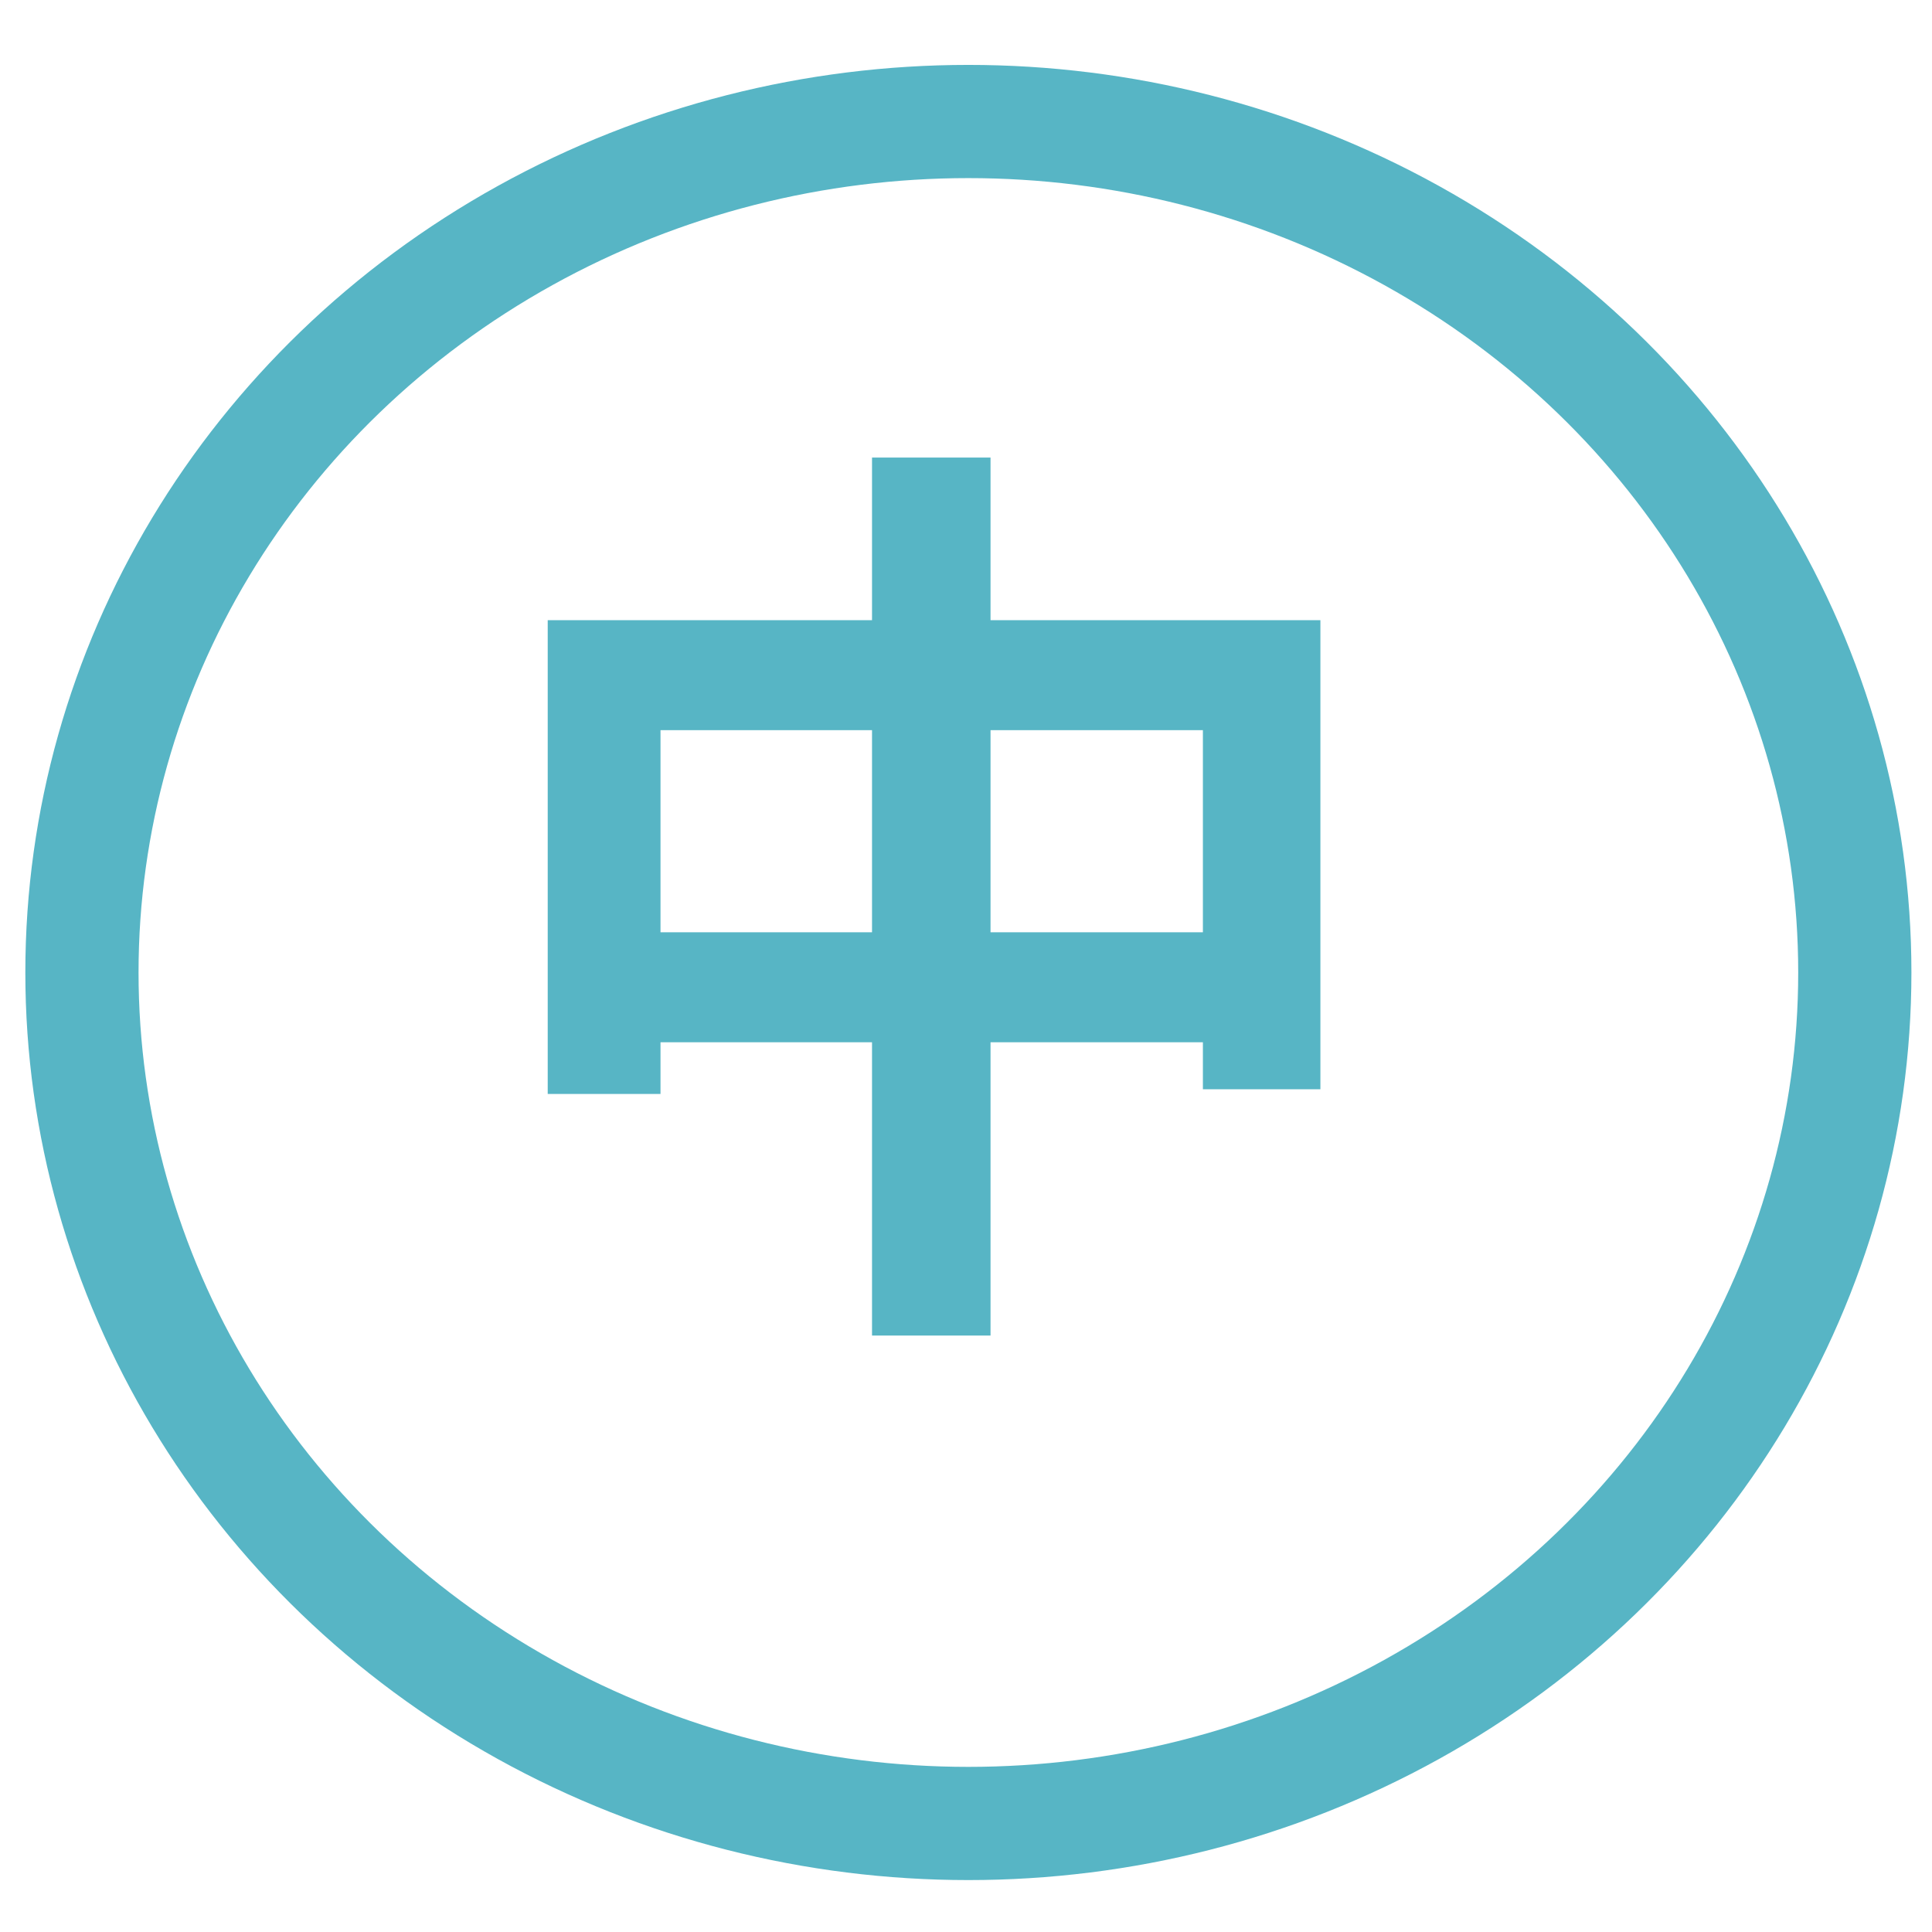
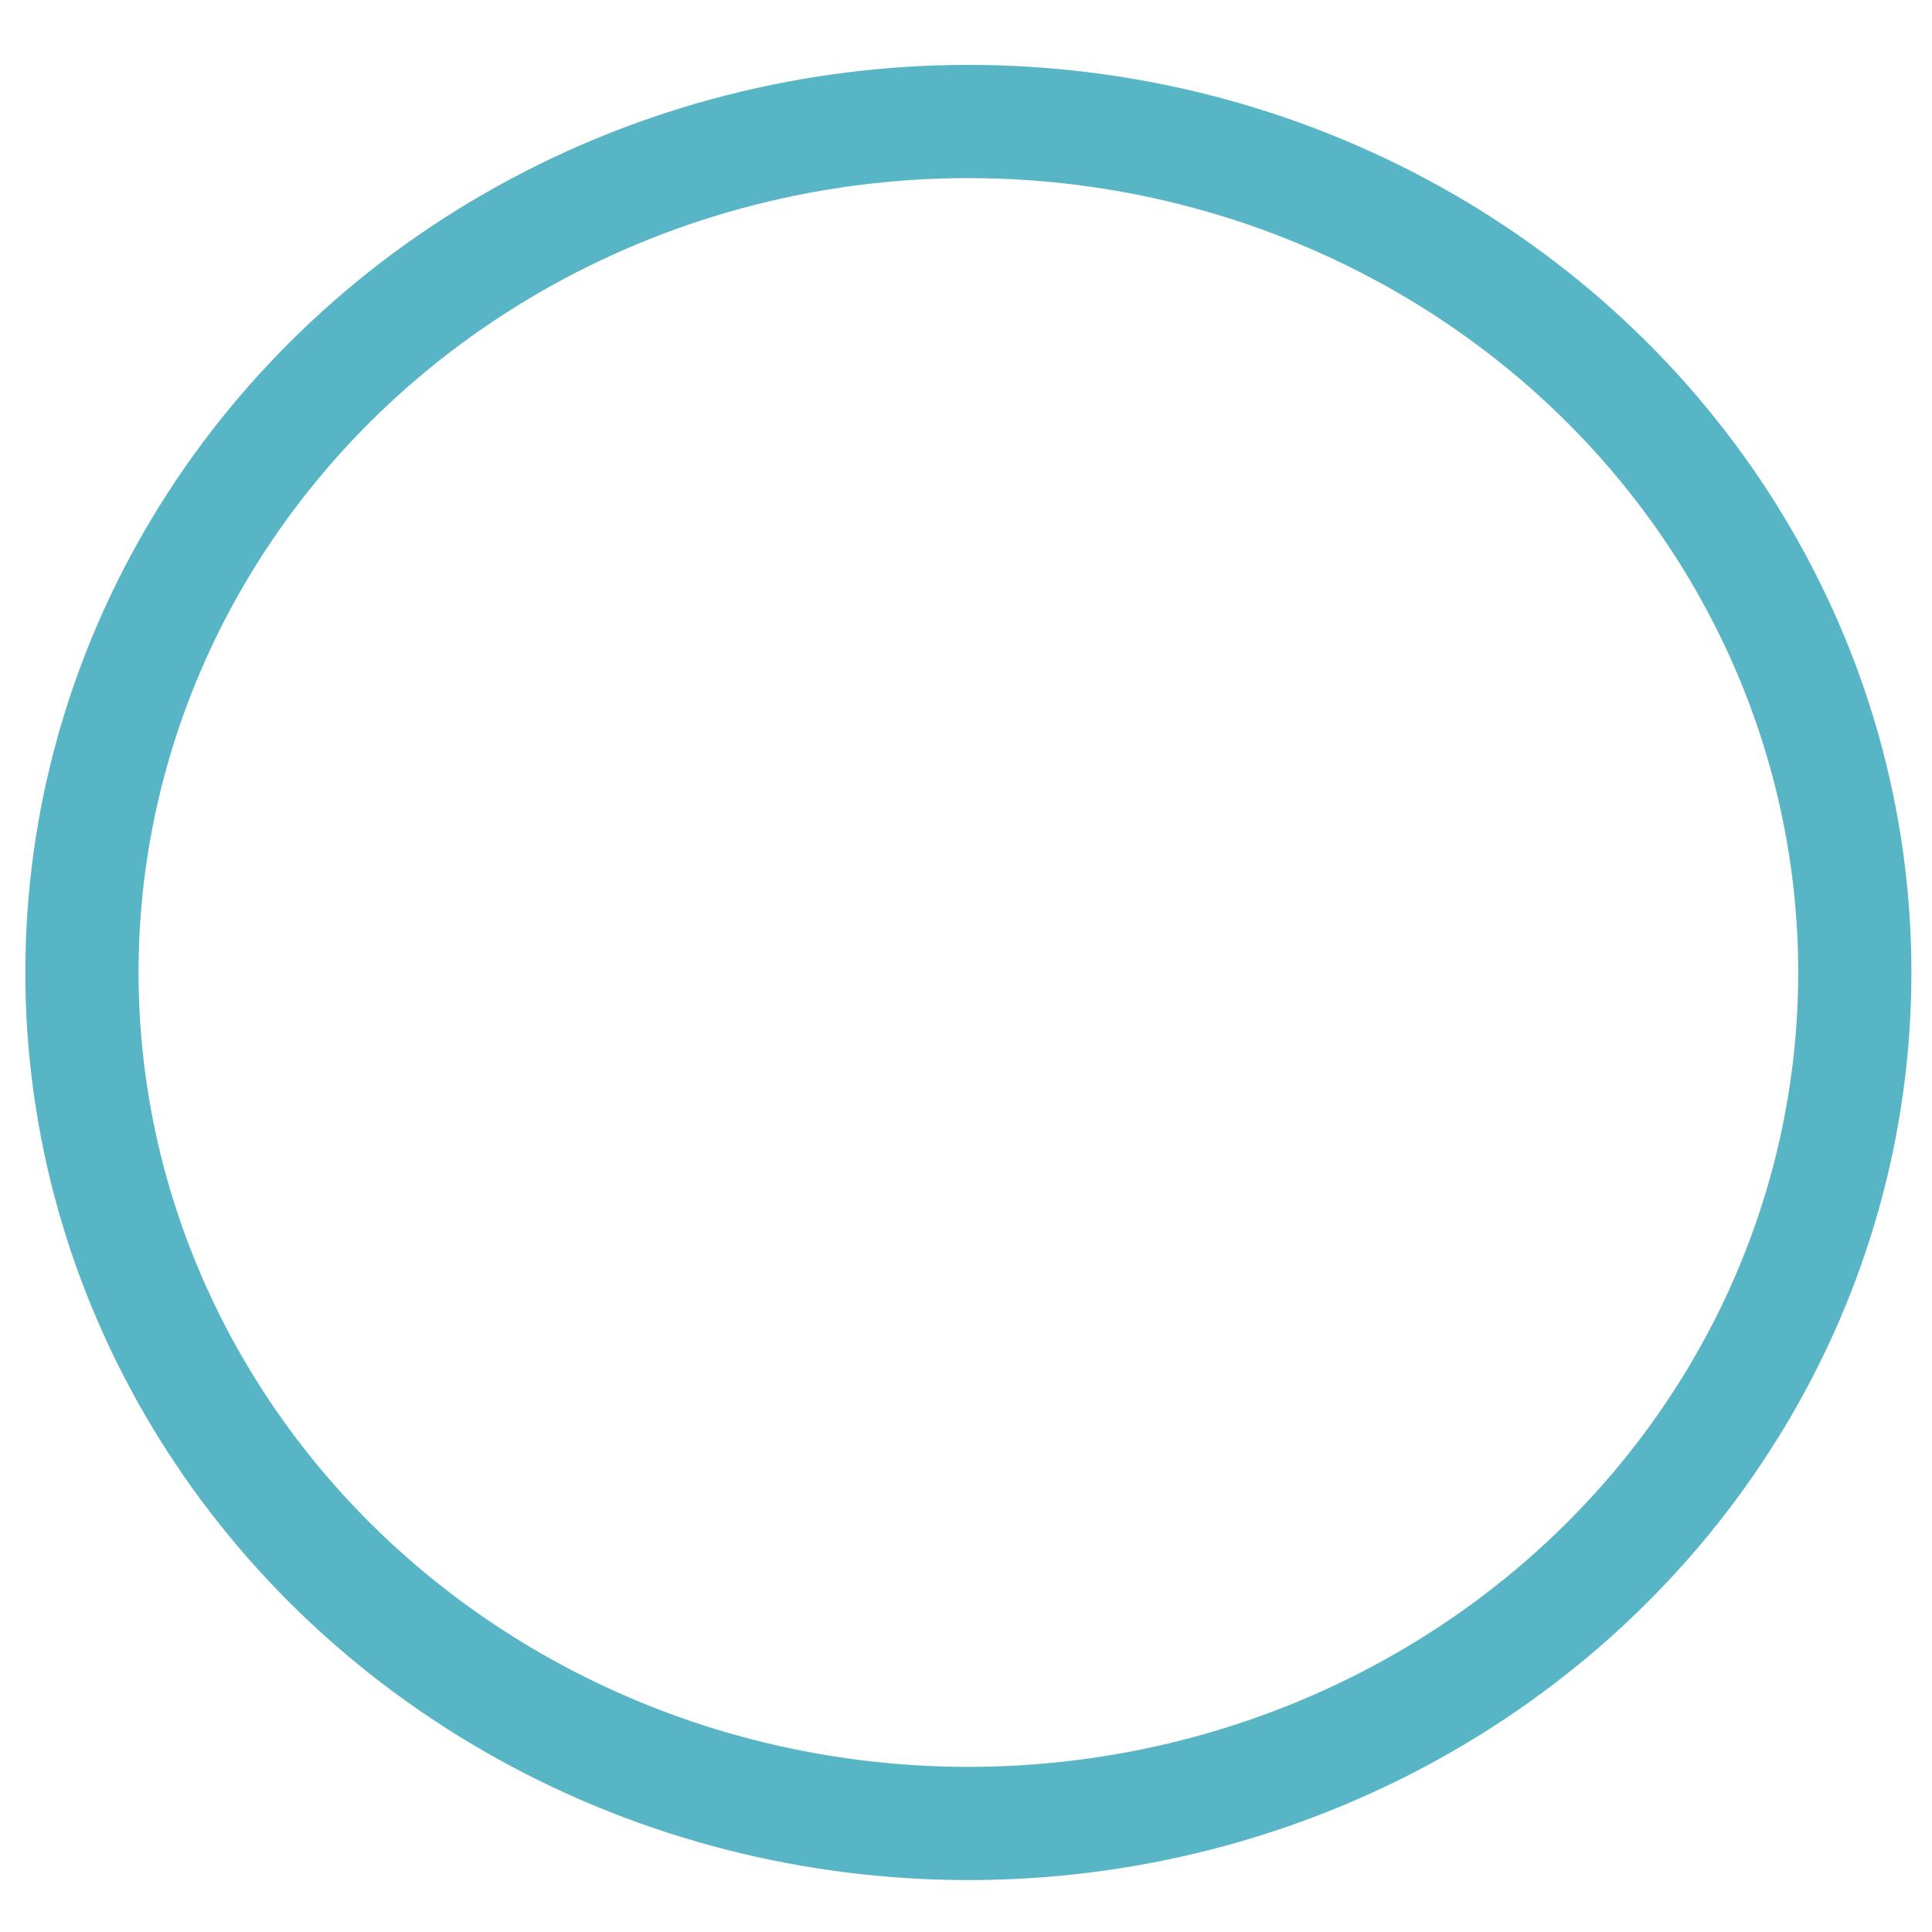
<svg xmlns="http://www.w3.org/2000/svg" id="图层_1" data-name="图层 1" viewBox="0 0 1024 1024">
  <defs>
    <style>.cls-1{fill:#57b5c5;}.cls-2{fill:none;stroke:#57b5c5;stroke-miterlimit:10;stroke-width:60px;}</style>
  </defs>
  <title>线性中文模式</title>
-   <path class="cls-1" d="M699.84,328.71V577.33H637.56V552.42H525V707.87H462.19V552.42H350.08v27.4H290.3V328.71H462.19V242.52H525v86.19ZM462.19,494.13V387H350.08V494.13Zm175.37,0V387H525V494.13Z" />
  <ellipse class="cls-2" cx="513.26" cy="515.44" rx="469.83" ry="451.04" />
</svg>